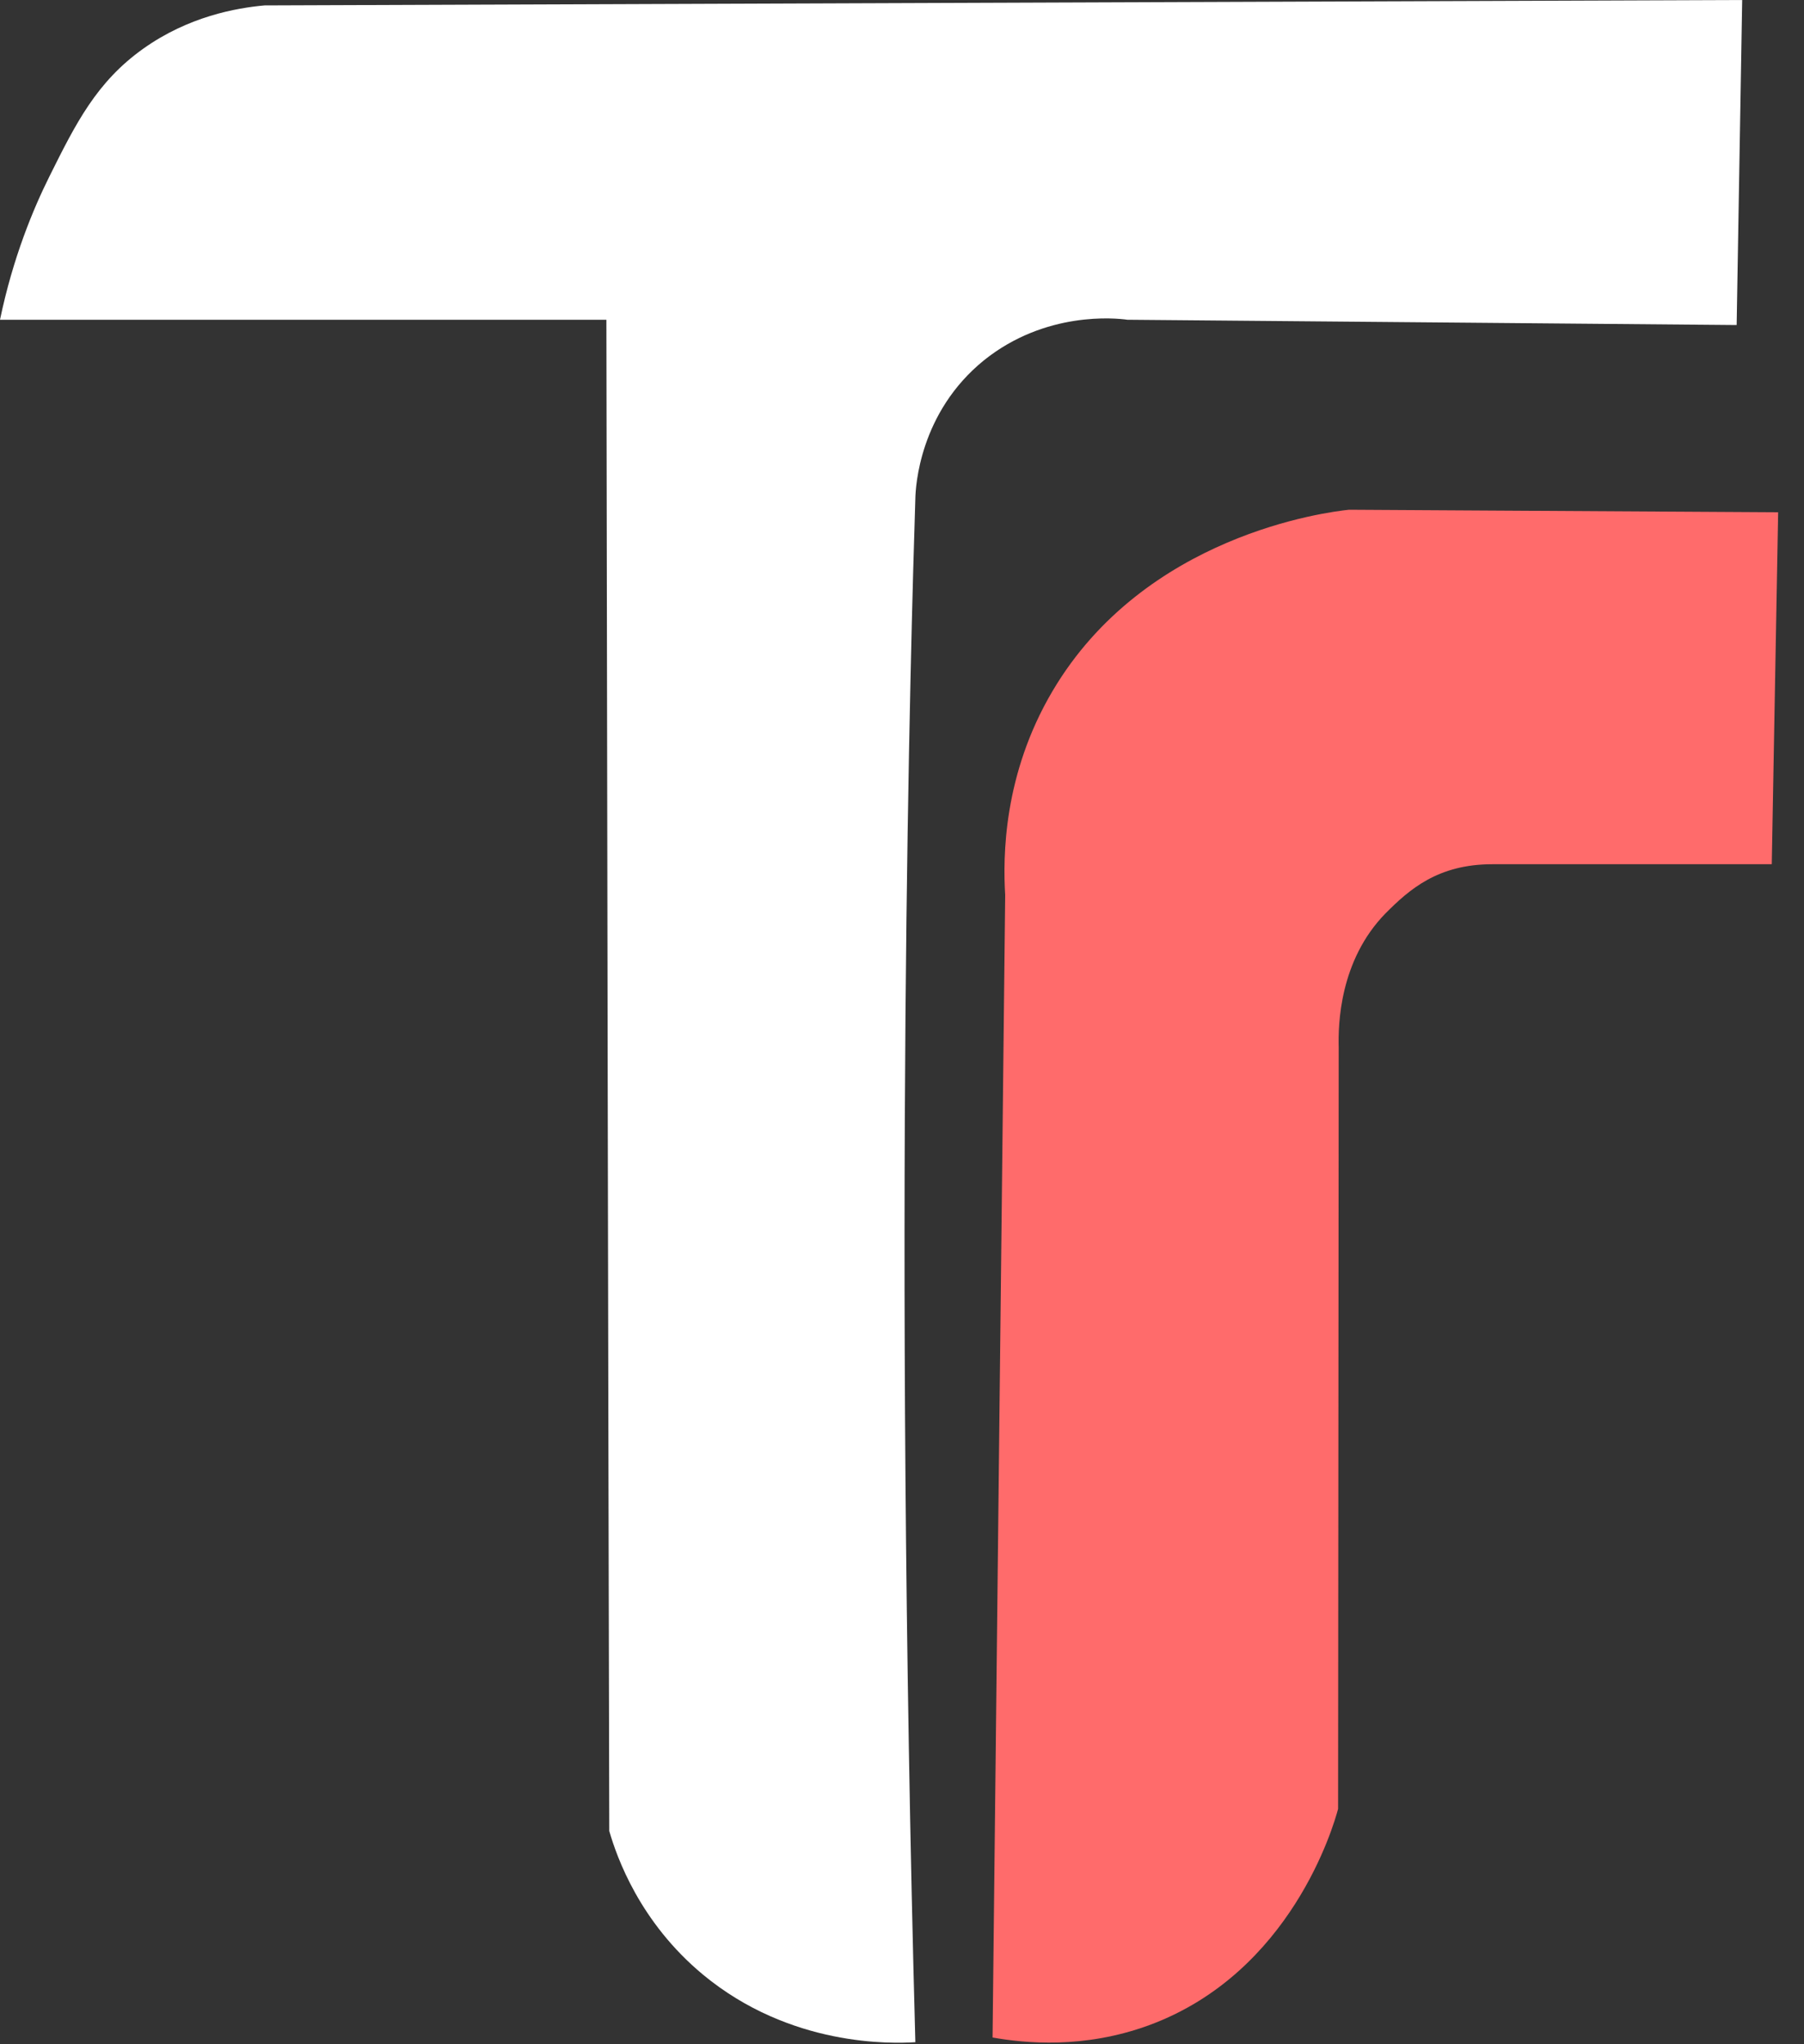
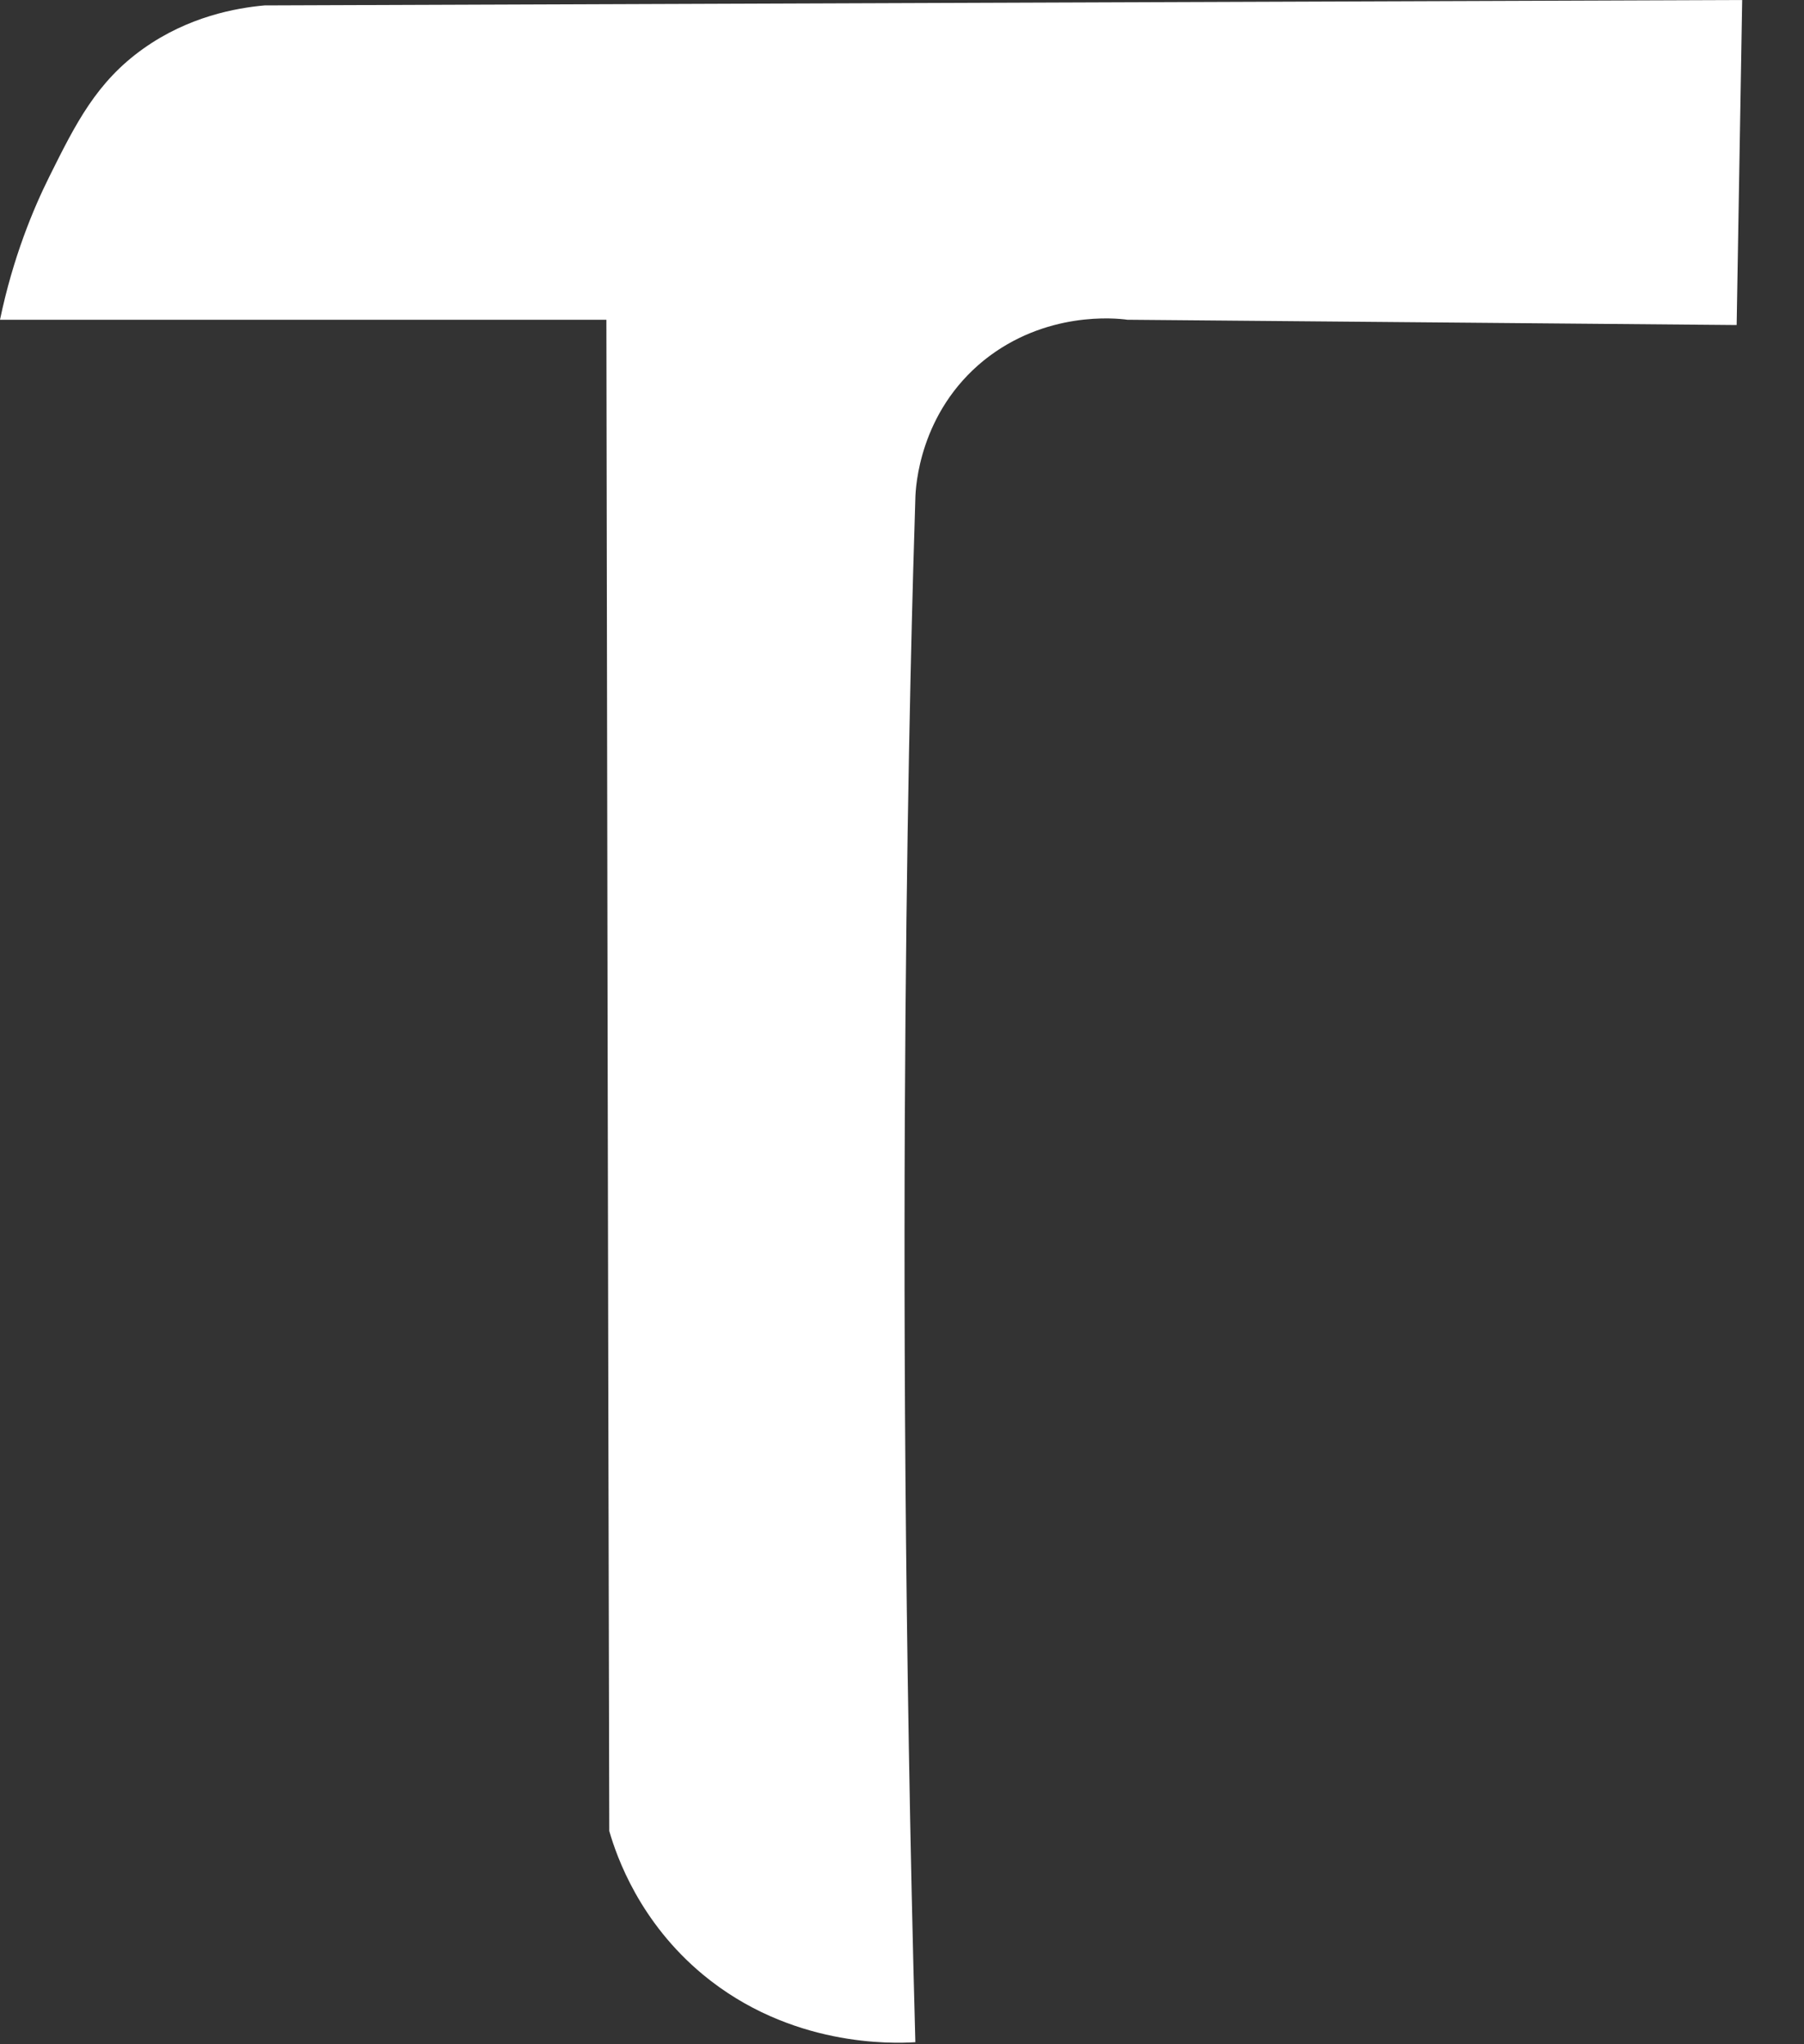
<svg xmlns="http://www.w3.org/2000/svg" fill="none" height="100%" overflow="visible" preserveAspectRatio="none" style="display: block;" viewBox="0 0 15 17" width="100%">
  <rect x="0" y="0" width="15" height="17" fill="#333333" stroke="none" />
  <g id="Group">
    <path d="M0 2.659H5.042C5.049 6.848 5.056 11.037 5.066 15.227C5.13 15.448 5.32 15.985 5.845 16.421C6.573 17.024 7.417 16.995 7.611 16.983C7.428 10.227 7.575 5.273 7.611 4.145C7.613 4.05 7.644 3.431 8.183 2.995C8.694 2.586 9.276 2.645 9.374 2.659C11.064 2.673 12.751 2.689 14.44 2.703L14.486 0L2.2 0.045C1.965 0.066 1.567 0.137 1.191 0.405C0.803 0.681 0.63 1.027 0.412 1.465C0.276 1.738 0.108 2.141 0 2.659Z" fill="white" id="Vector" />
-     <path d="M8.253 16.944L8.358 7.444C8.339 7.126 8.341 6.443 8.751 5.748C9.518 4.448 11.033 4.258 11.217 4.239C12.406 4.246 13.597 4.253 14.785 4.26L14.732 7.187H12.408C11.955 7.187 11.718 7.397 11.519 7.597C11.138 7.988 11.126 8.518 11.131 8.711L11.126 15.043C11.088 15.187 10.735 16.404 9.559 16.84C9.012 17.042 8.519 16.991 8.253 16.944Z" fill="#FF6B6B" id="Vector_2" />
  </g>
</svg>